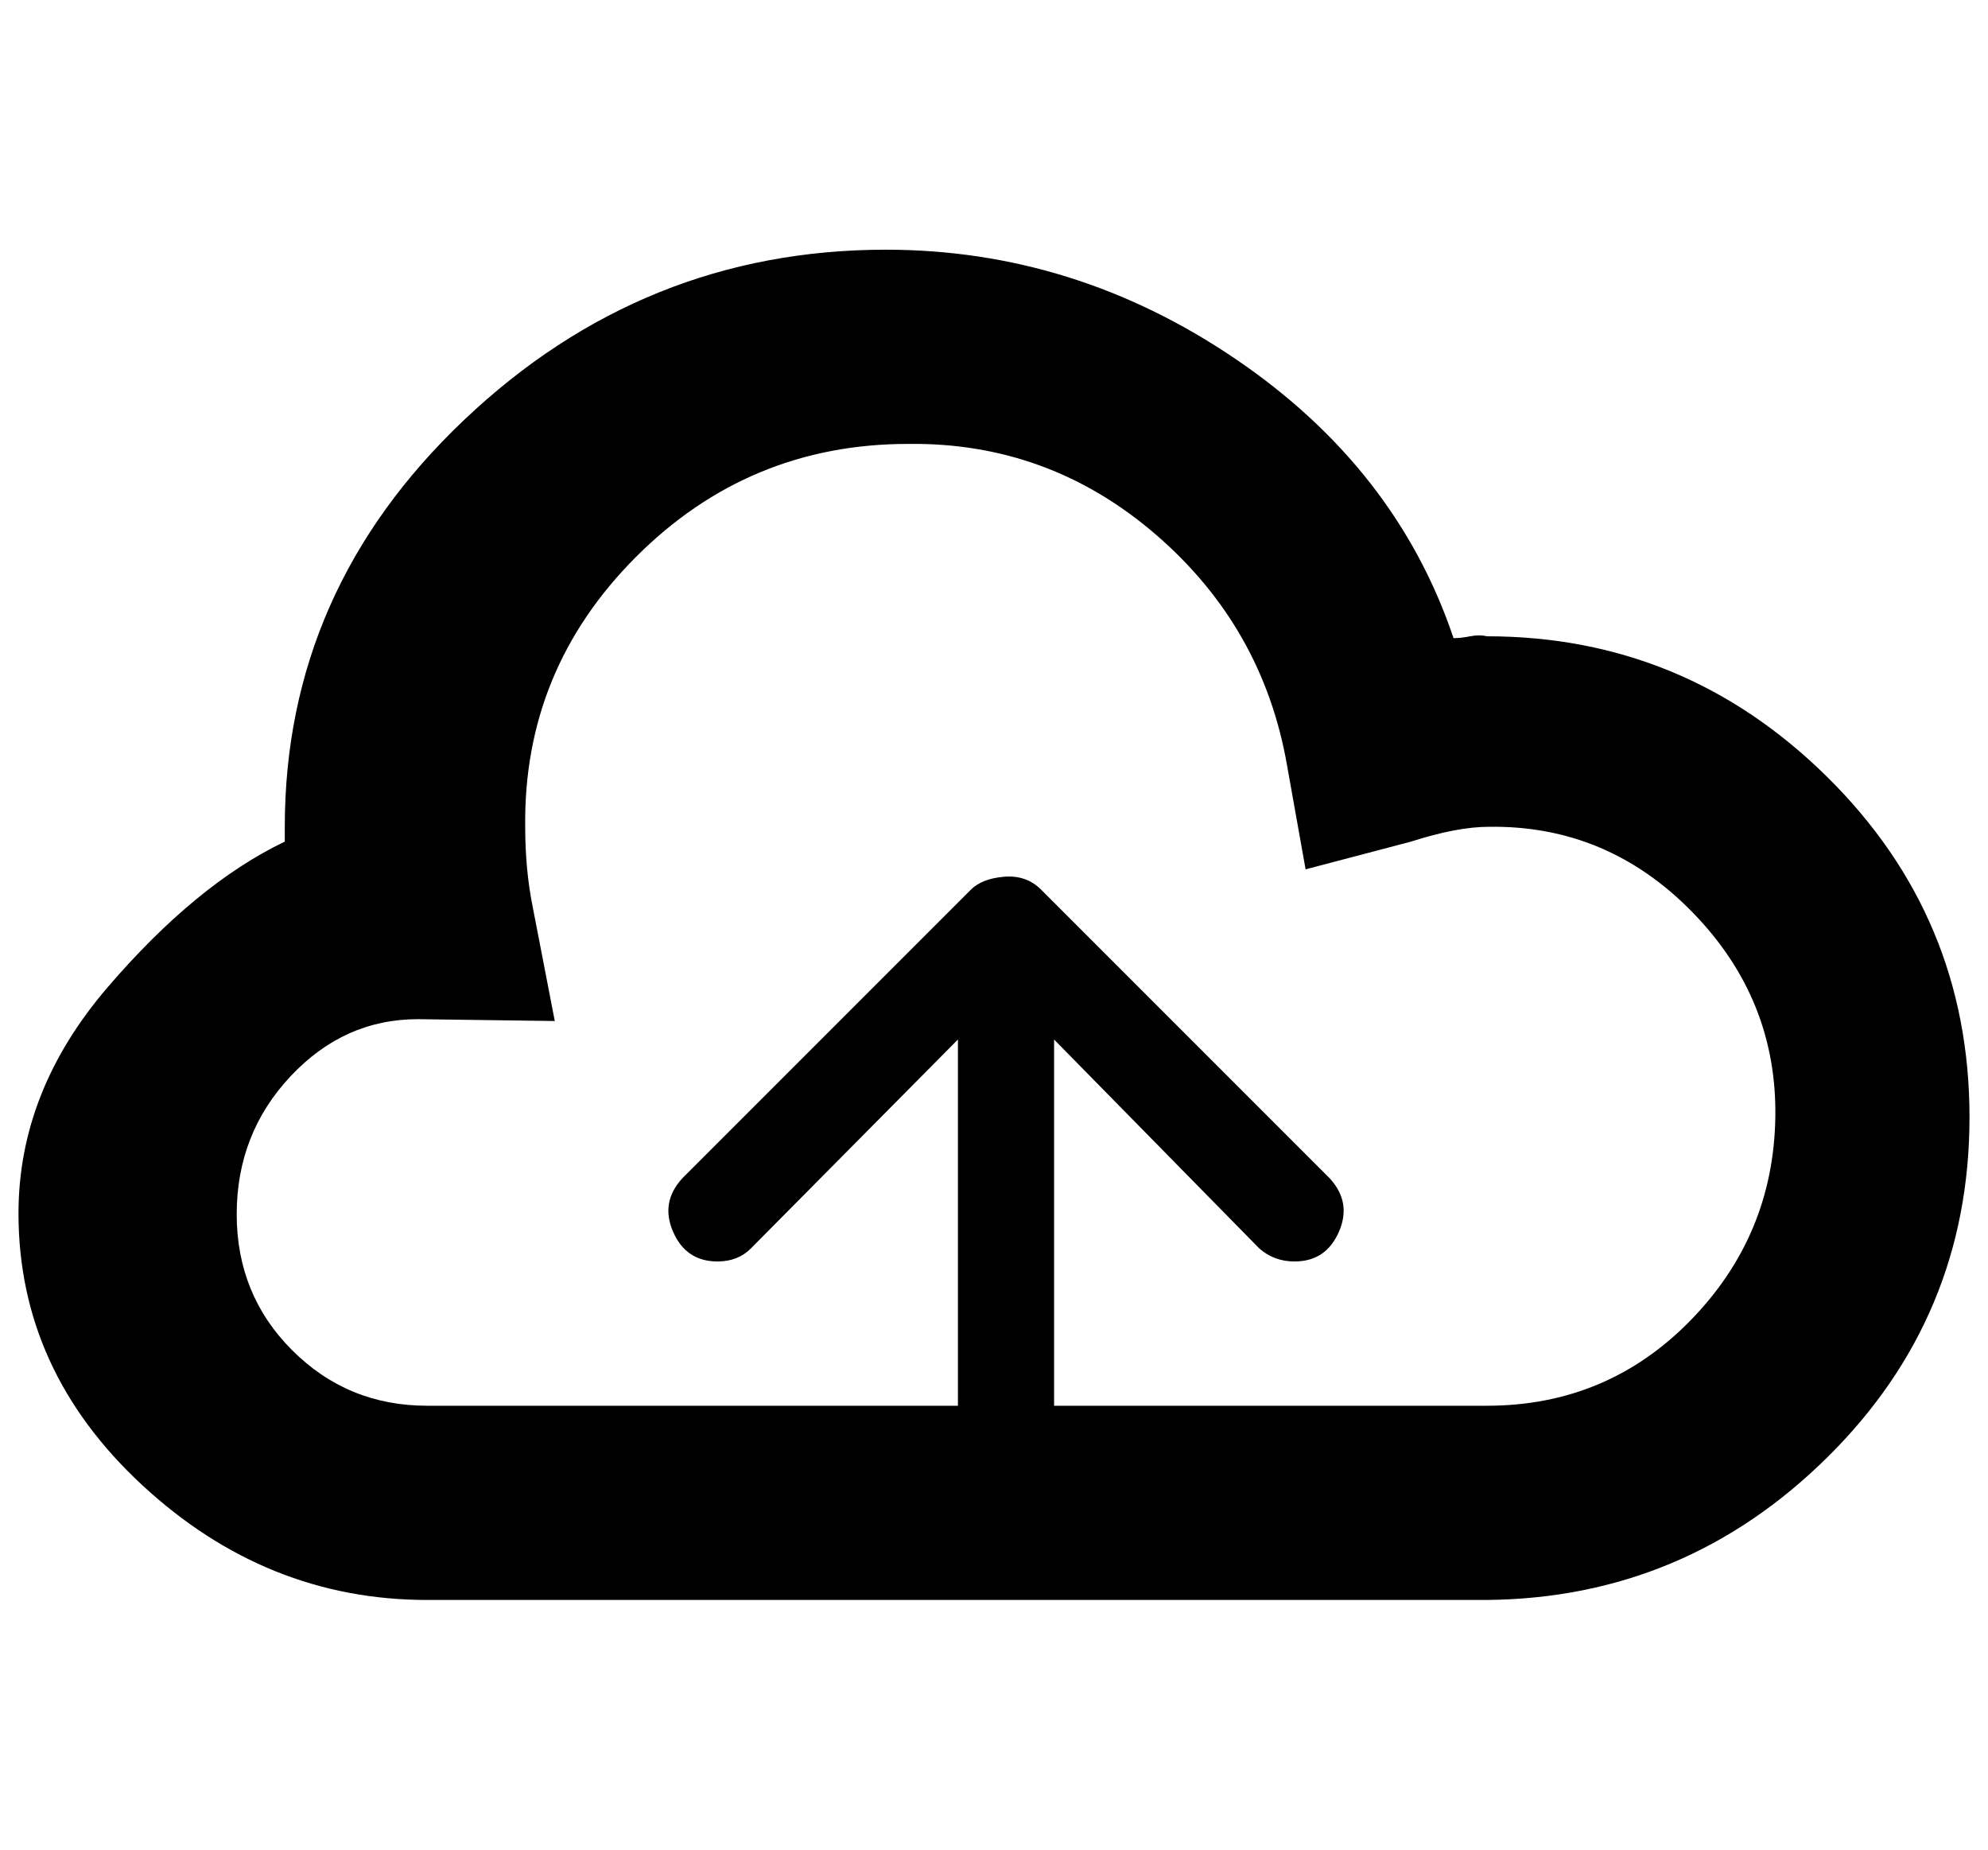
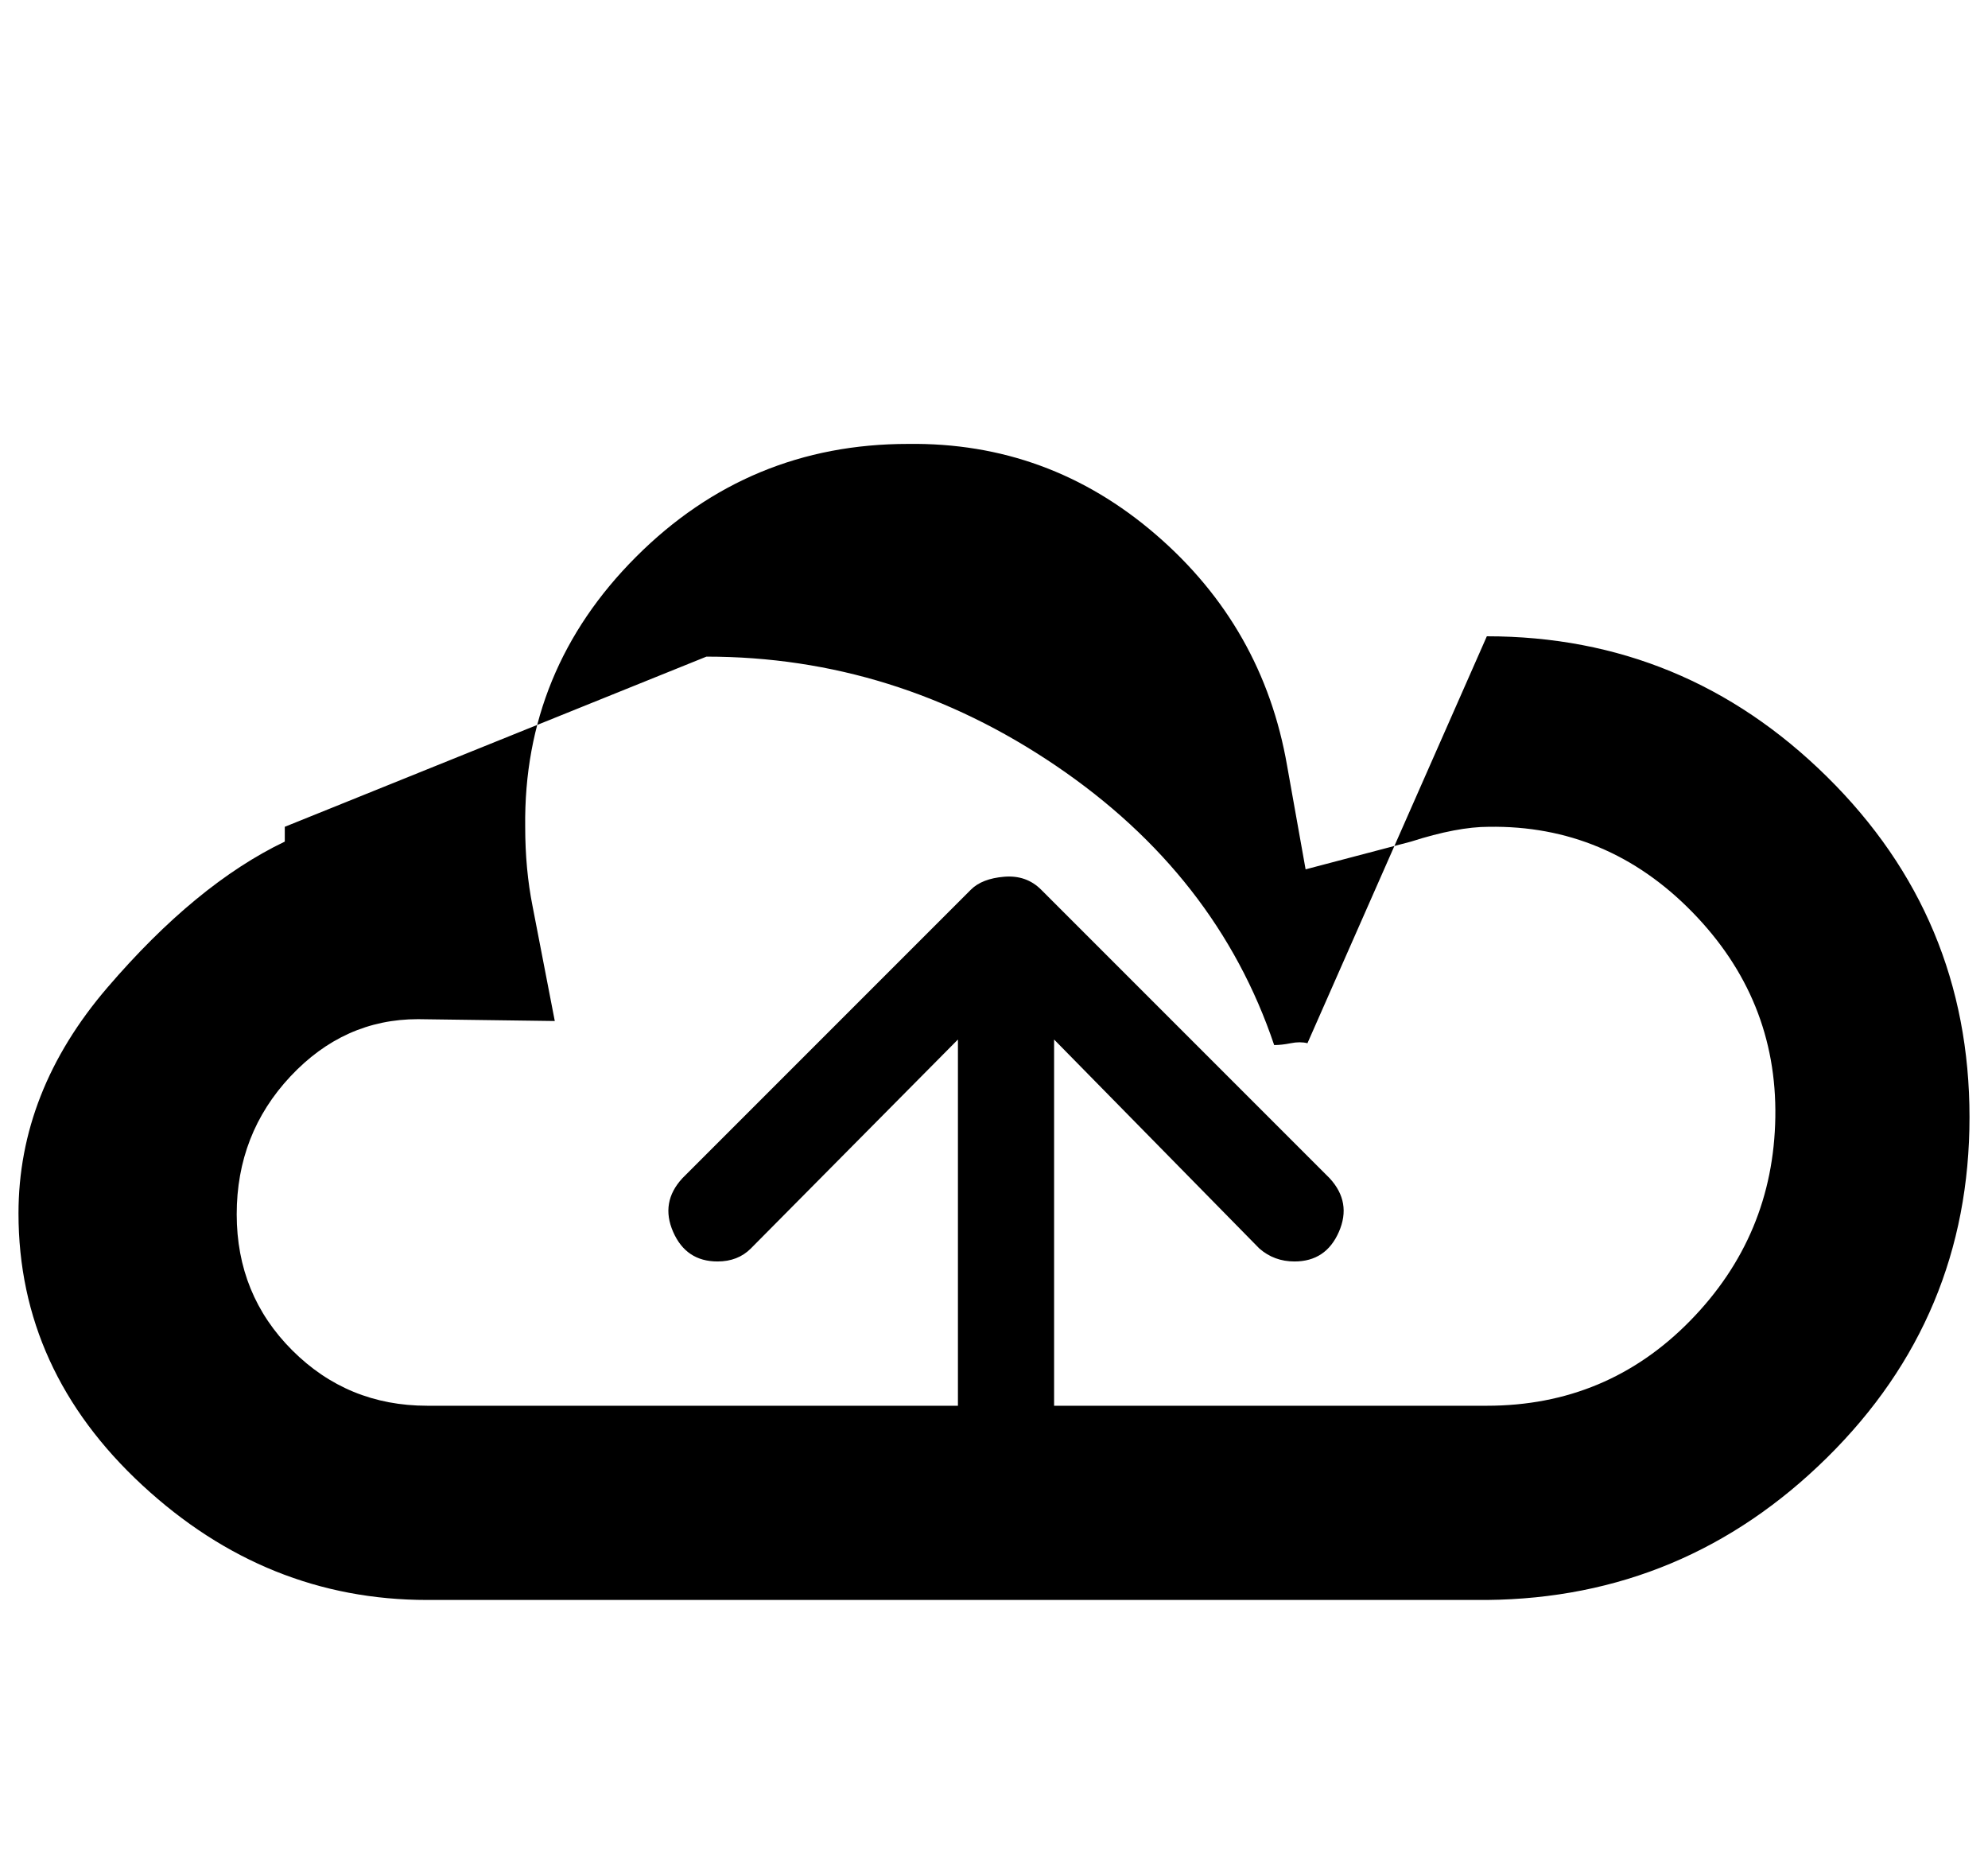
<svg xmlns="http://www.w3.org/2000/svg" version="1.1" viewBox="-10 0 1075 1000">
-   <path fill="currentColor" d="M794 344q107 0 184 76t77 184t-77 184t-184 77h-573q-87 0 -154 -62t-67 -147q0 -66 48 -122t96 -79v-8q0 -128 97 -220t228 -92q102 0 189 59t118 151q4 0 9 -1t9 0zM794 760q65 0 110 -46t46 -110t-45 -111t-110 -46q-17 0 -42 8l-57 15l-10 -56q-13 -75 -71 -125 t-134 -49q-86 0 -147 61t-60 146q0 23 4 43l12 62l-74 -1q-40 0 -69 31t-29 74.5t30 73.5t73 30h287v-198l-112 113q-7 7 -18 7q-17 0 -24 -16t5 -29l156 -156q6 -6 18 -7t20 7l156 156q12 13 5 29t-24 16q-11 0 -19 -7l-111 -113v198h234z" />
+   <path fill="currentColor" d="M794 344q107 0 184 76t77 184t-77 184t-184 77h-573q-87 0 -154 -62t-67 -147q0 -66 48 -122t96 -79v-8t228 -92q102 0 189 59t118 151q4 0 9 -1t9 0zM794 760q65 0 110 -46t46 -110t-45 -111t-110 -46q-17 0 -42 8l-57 15l-10 -56q-13 -75 -71 -125 t-134 -49q-86 0 -147 61t-60 146q0 23 4 43l12 62l-74 -1q-40 0 -69 31t-29 74.5t30 73.5t73 30h287v-198l-112 113q-7 7 -18 7q-17 0 -24 -16t5 -29l156 -156q6 -6 18 -7t20 7l156 156q12 13 5 29t-24 16q-11 0 -19 -7l-111 -113v198h234z" />
</svg>